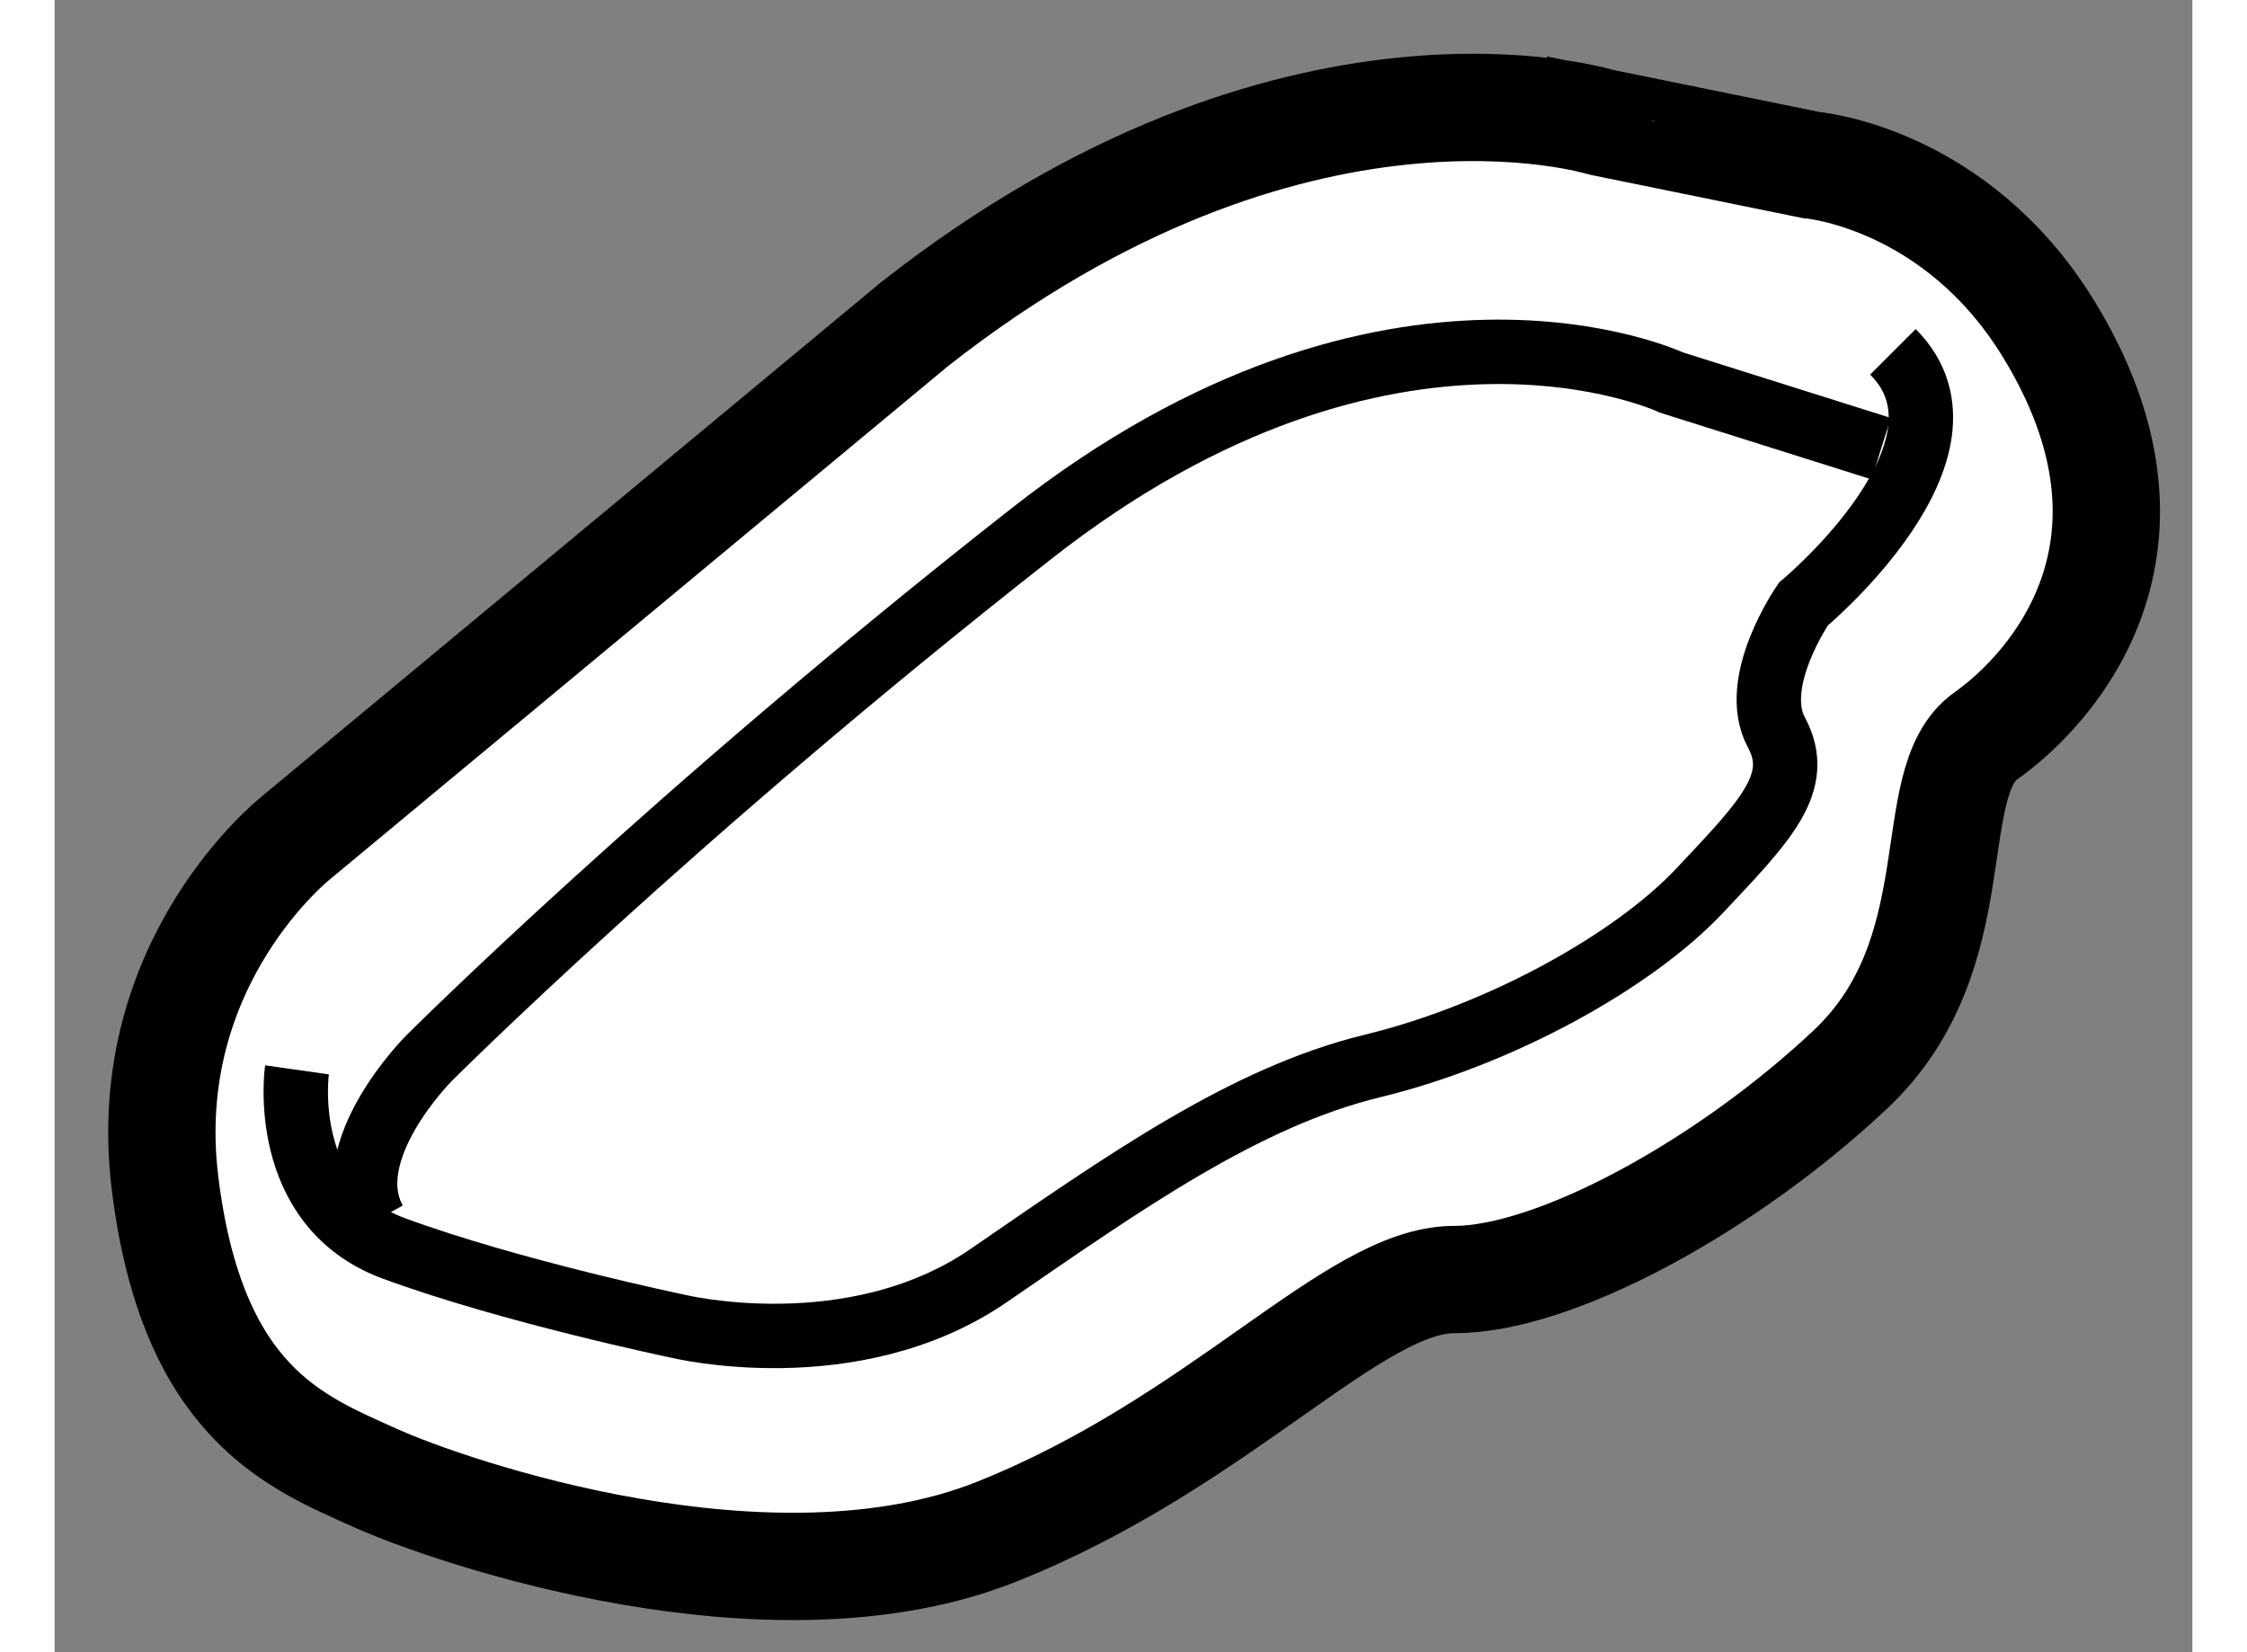
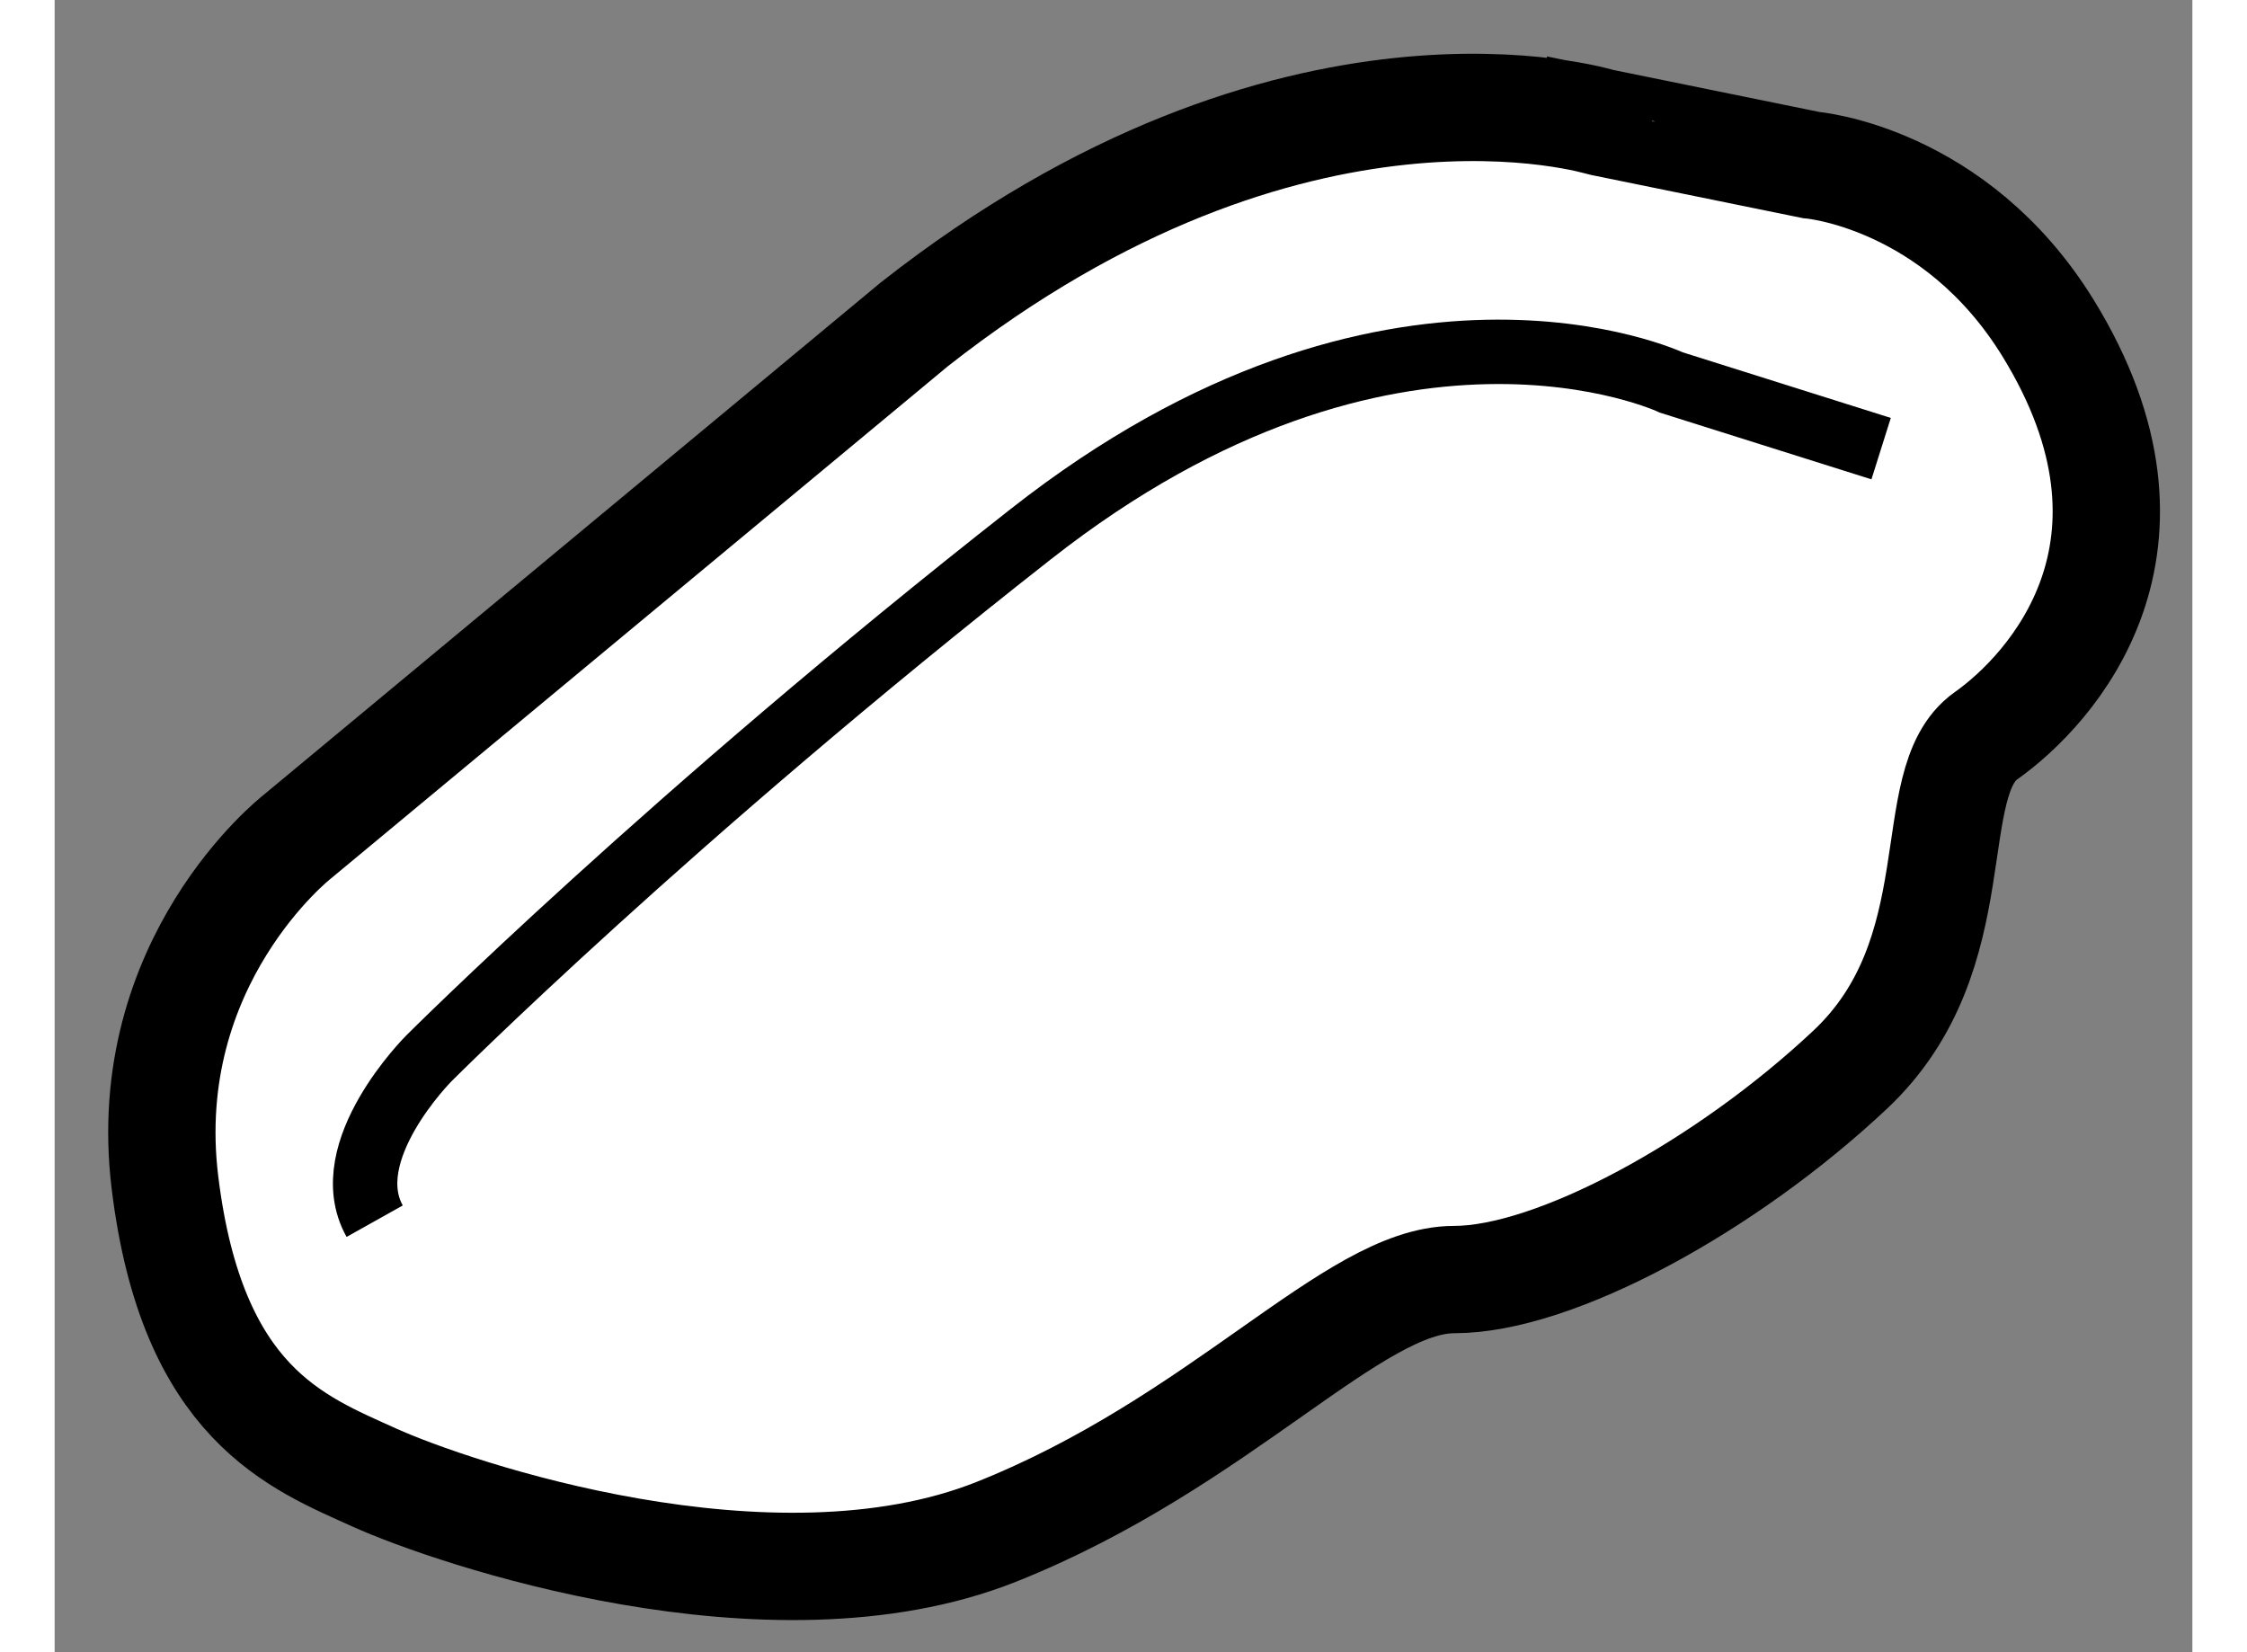
<svg xmlns="http://www.w3.org/2000/svg" version="1.1" x="0px" y="0px" width="244.8px" height="180px" viewBox="108.627 38.158 9.959 7.697" enable-background="new 0 0 244.8 180" xml:space="preserve">
  <rect x="108.627" y="38.158" width="9.959" height="7.697" fill="#808080" stroke="none" />
  <g>
    <path fill="#FFFFFF" stroke="#000000" stroke-width="0.5" d="M112.632,39.669l-2.876,2.388c0,0-0.741,0.579-0.615,1.61    s0.615,1.211,0.977,1.375c0.361,0.163,1.845,0.669,2.894,0.253c1.049-0.417,1.664-1.176,2.135-1.176    c0.47,0,1.266-0.434,1.844-0.977c0.579-0.543,0.326-1.339,0.633-1.556c0.307-0.217,0.914-0.884,0.29-1.899    c-0.435-0.706-1.104-0.76-1.104-0.76l-0.976-0.199C115.834,38.729,114.404,38.276,112.632,39.669z" />
-     <path fill="none" stroke="#000000" stroke-width="0.3" d="M109.756,43.142c0,0-0.09,0.633,0.452,0.832    c0.543,0.2,1.321,0.362,1.321,0.362s0.813,0.199,1.447-0.234c0.633-0.435,1.194-0.833,1.79-0.978    c0.598-0.145,1.213-0.488,1.521-0.813c0.307-0.326,0.488-0.507,0.361-0.741c-0.126-0.235,0.126-0.598,0.126-0.598    s0.869-0.723,0.417-1.175" />
    <path fill="none" stroke="#000000" stroke-width="0.3" d="M117.136,40.248l-0.977-0.308c0,0-1.303-0.615-2.984,0.706    c-1.683,1.32-2.804,2.442-2.804,2.442s-0.435,0.434-0.253,0.759" />
  </g>
</svg>